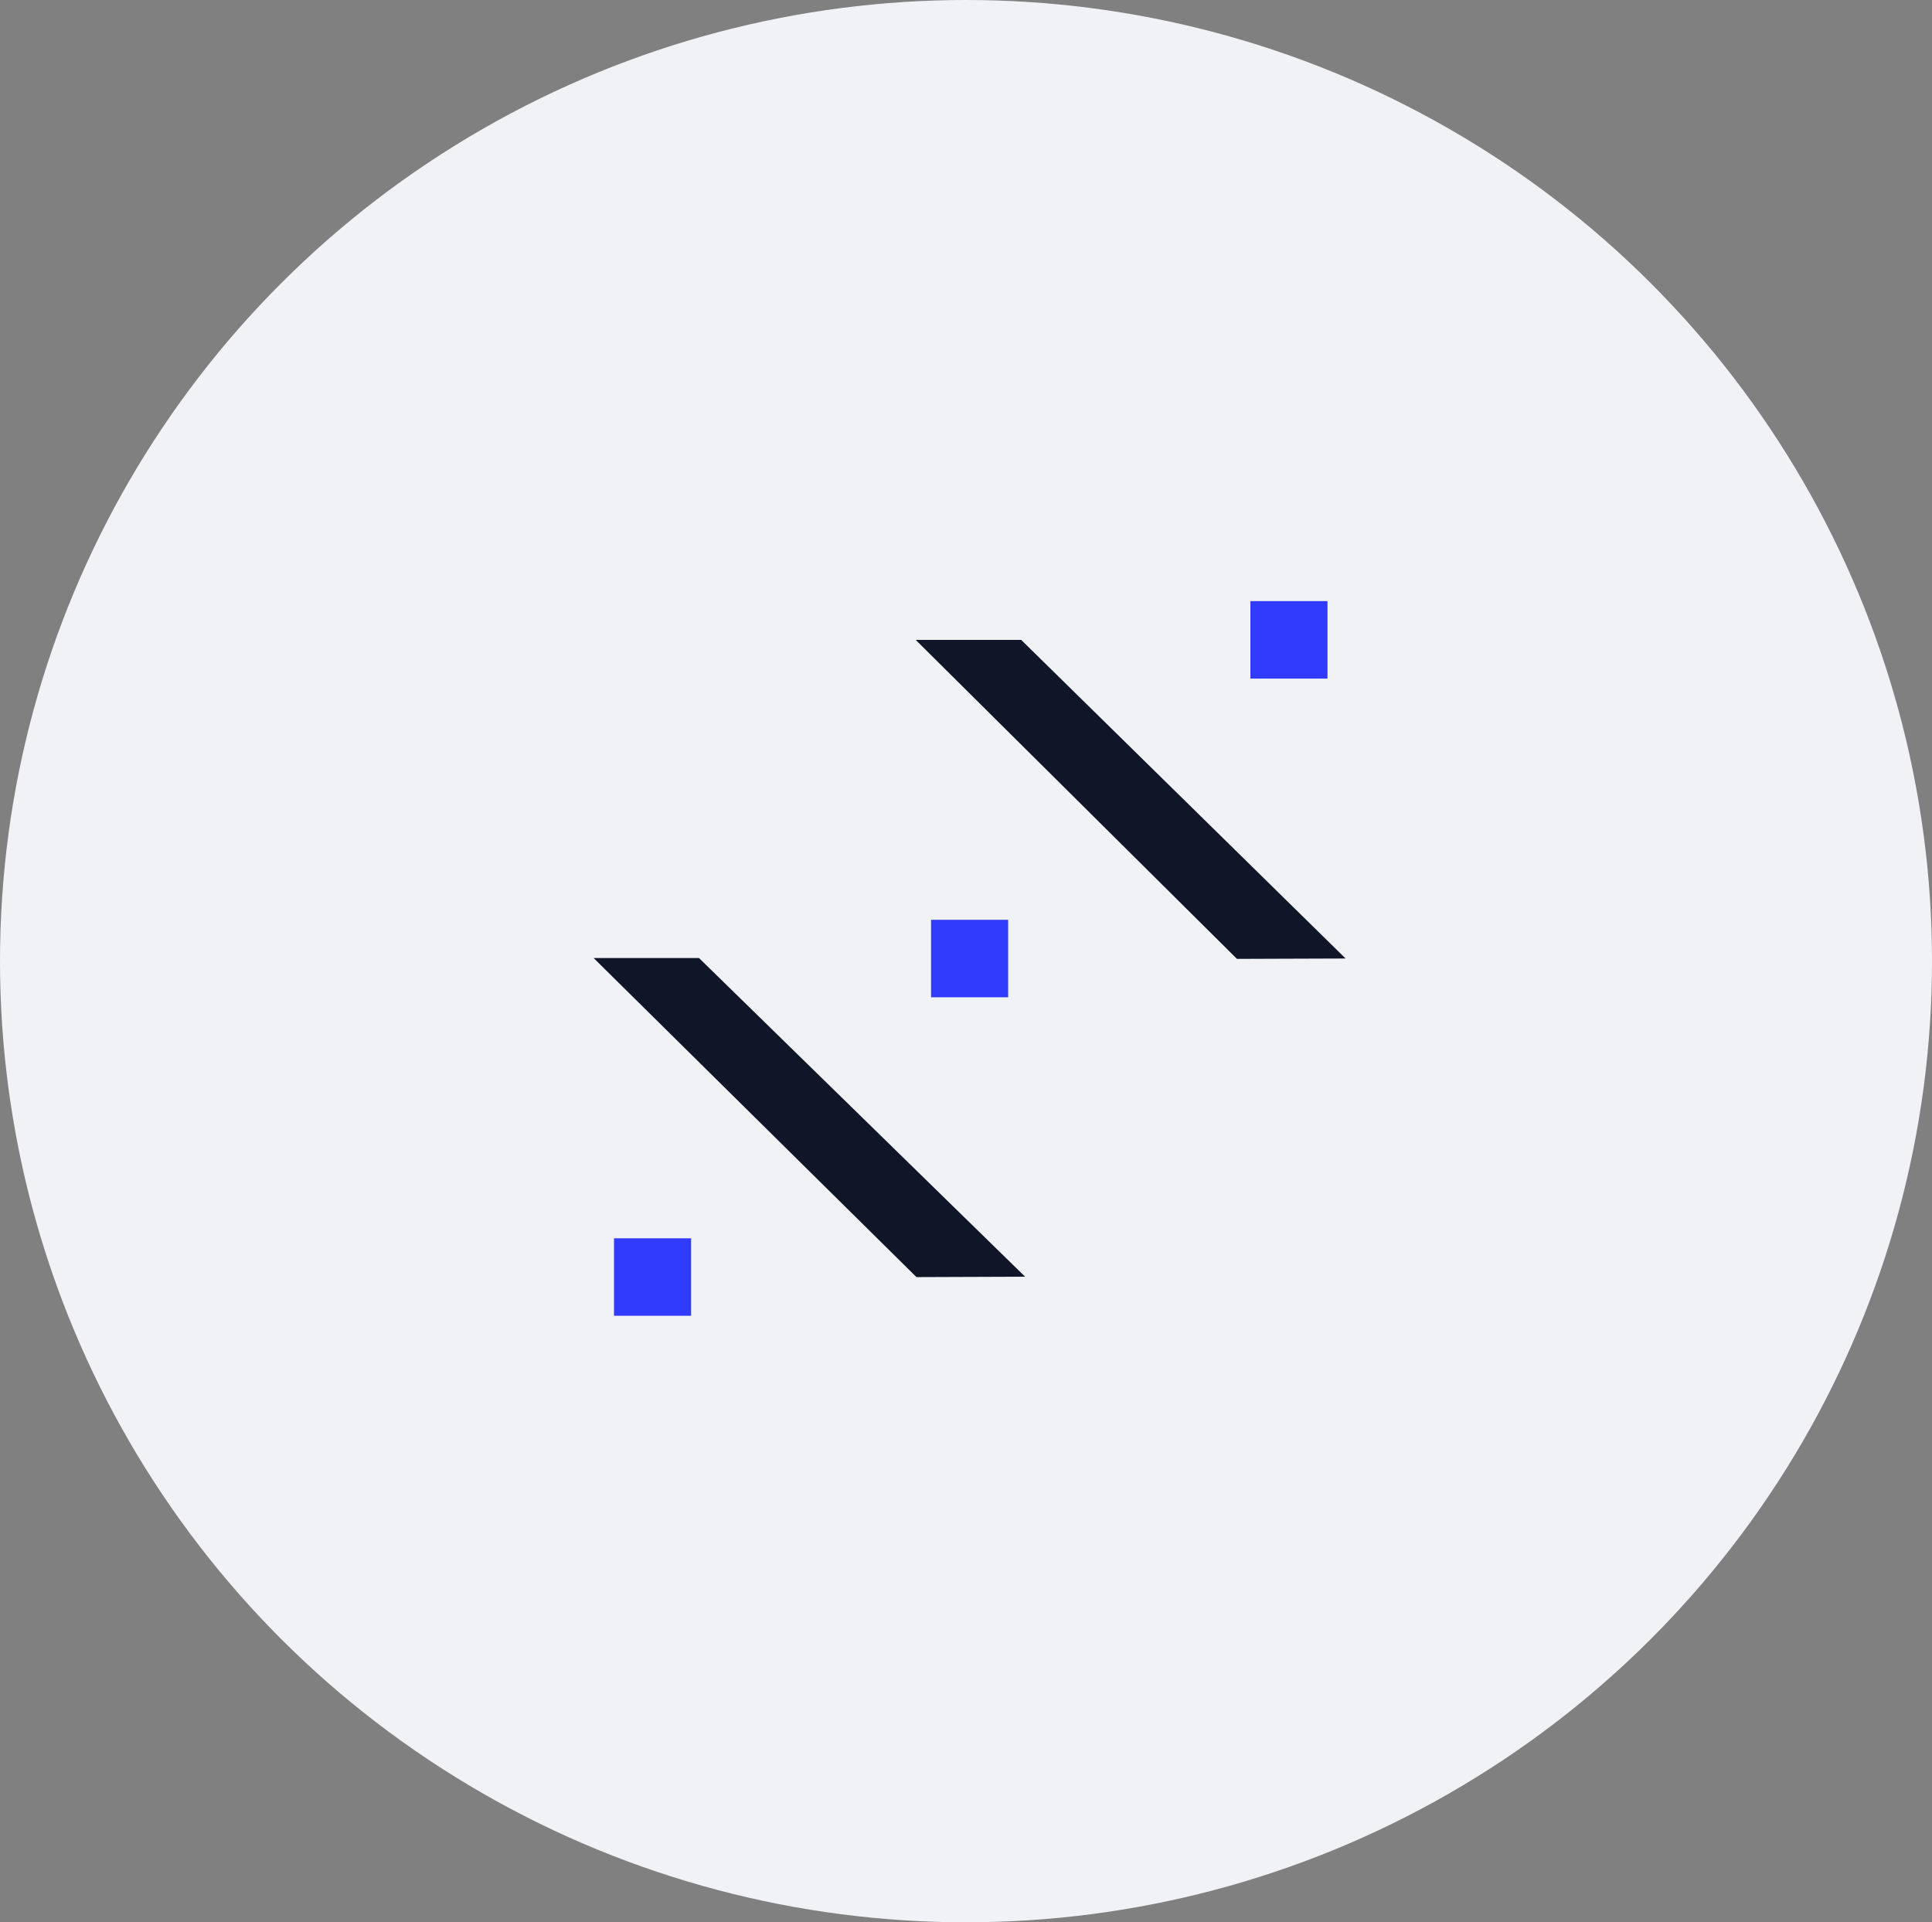
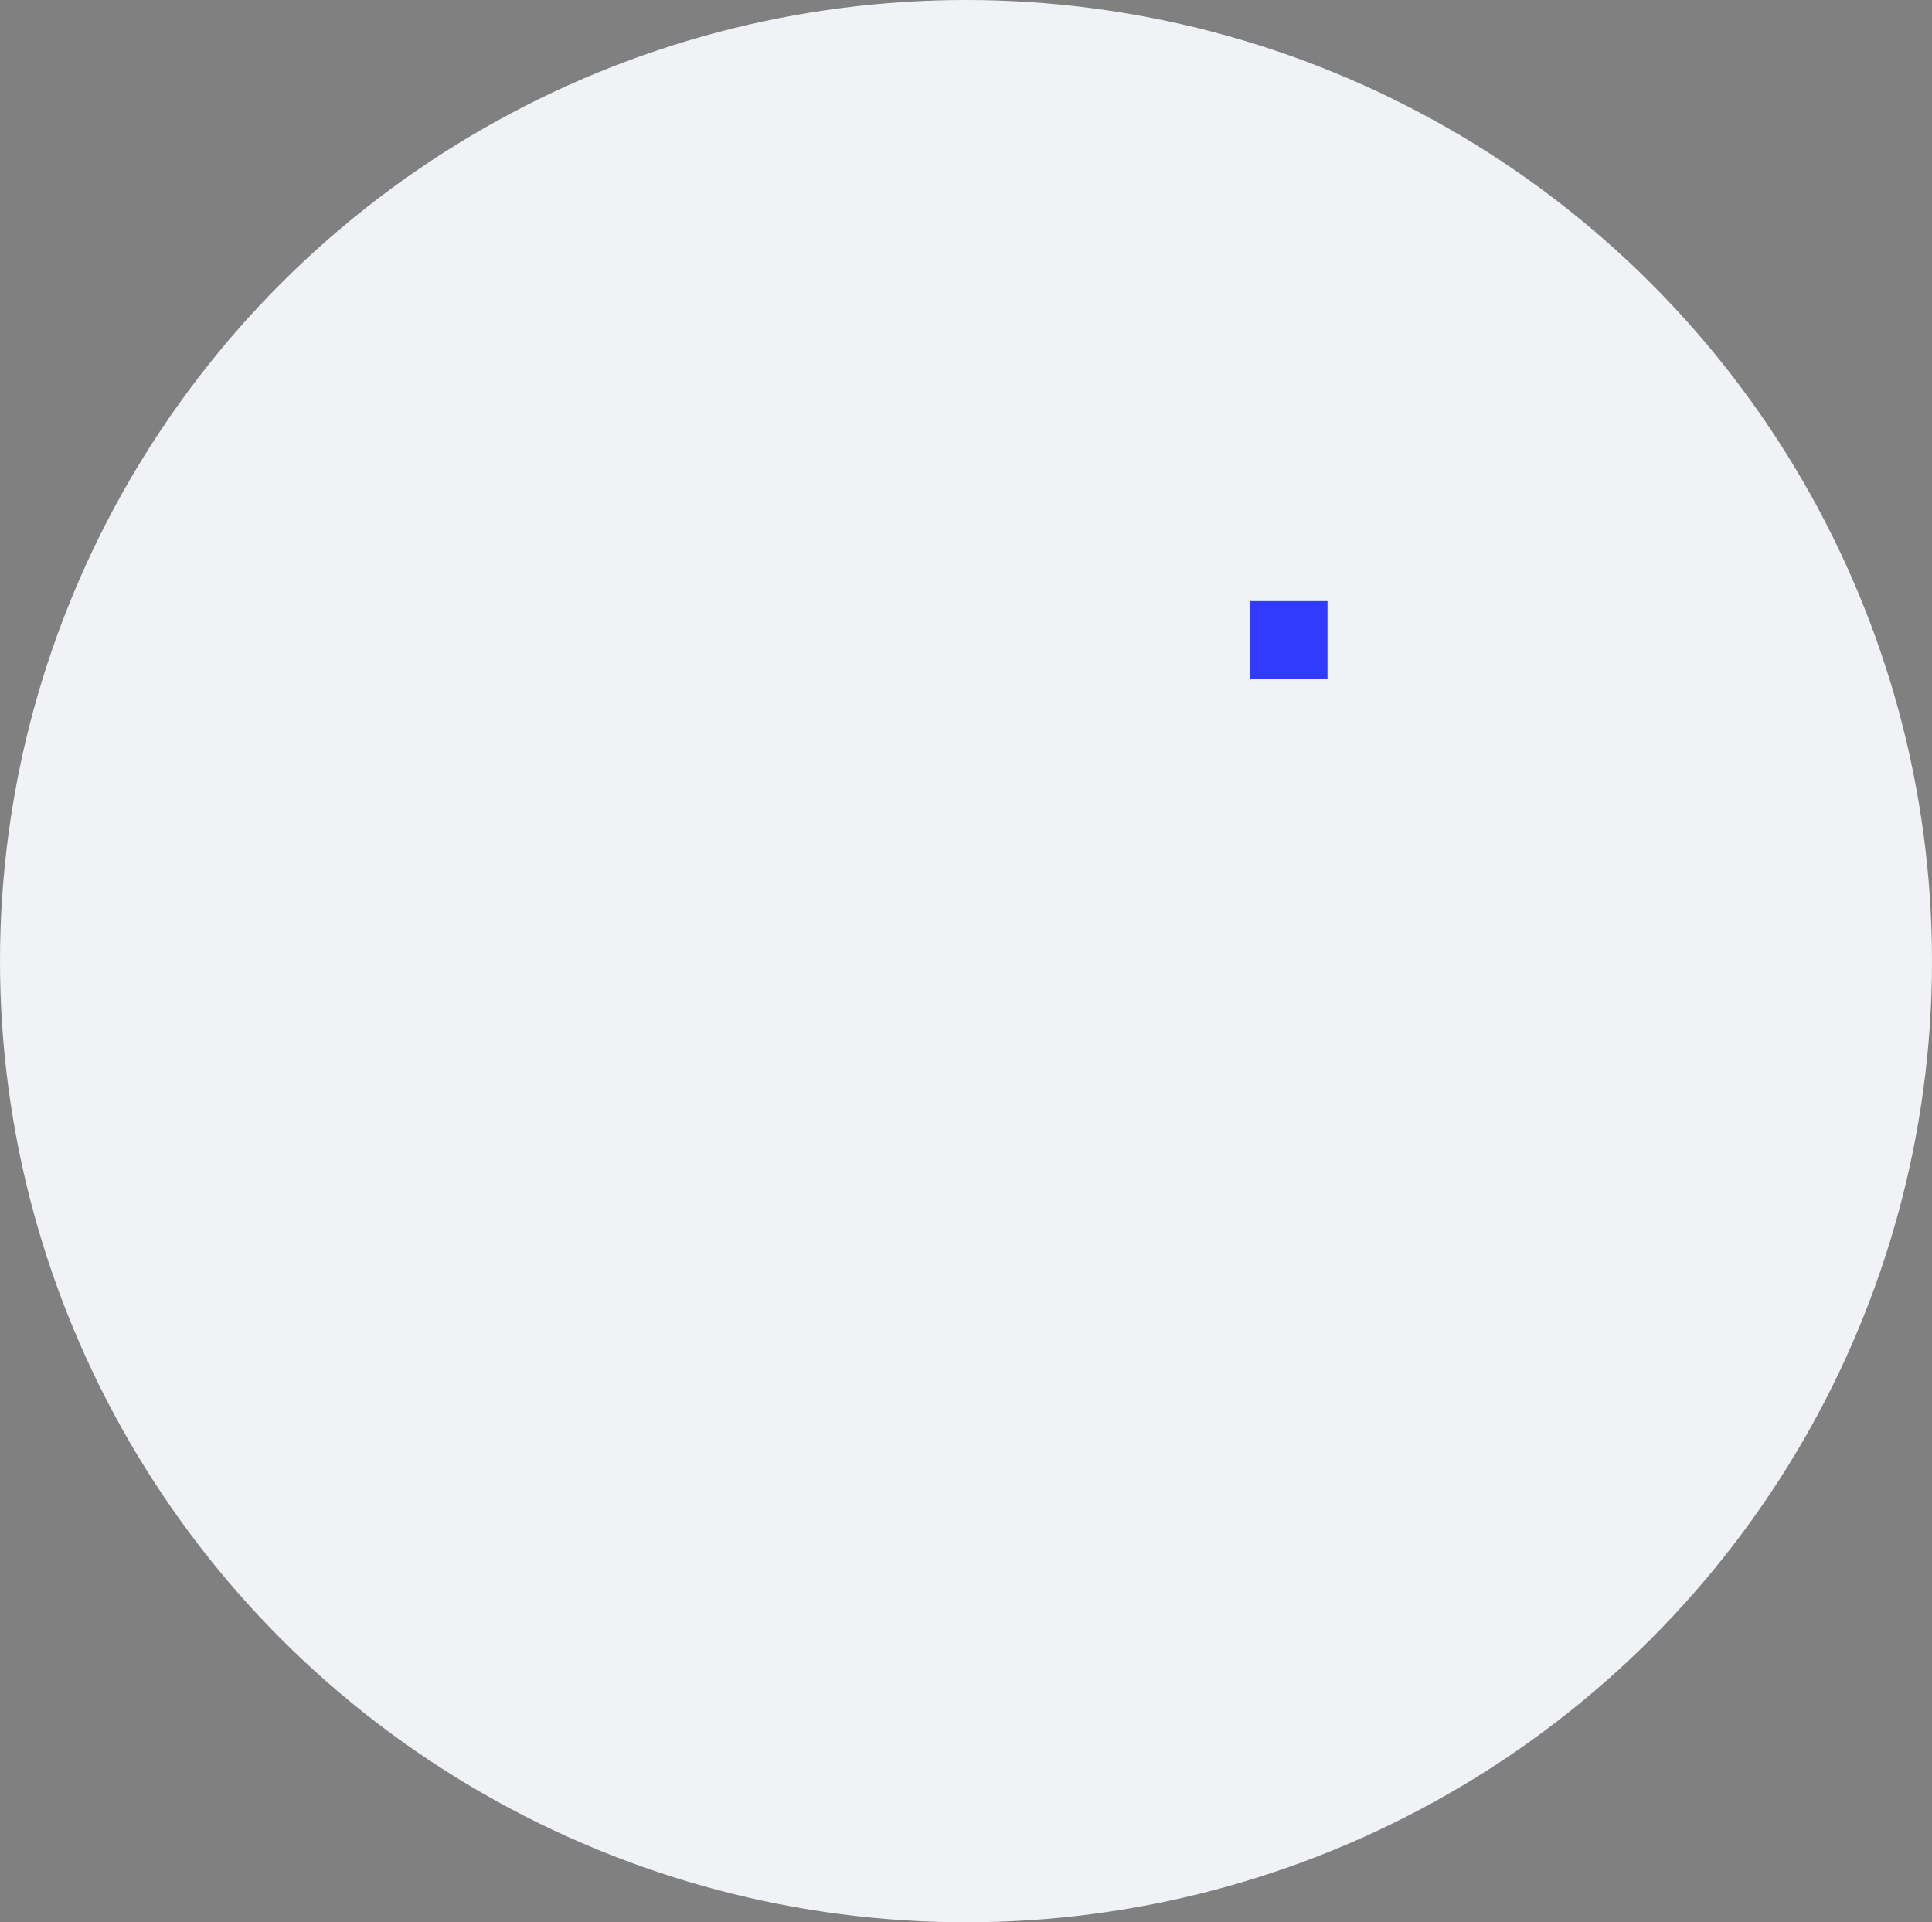
<svg xmlns="http://www.w3.org/2000/svg" width="198" height="197" viewBox="0 0 198 197">
  <rect x="0" y="0" width="198" height="197" fill="#808080" stroke="none" />
  <g id="Grupo_2033" data-name="Grupo 2033" transform="translate(-77 -3701.115)">
    <ellipse id="Elipse_32" data-name="Elipse 32" cx="99" cy="98.5" rx="99" ry="98.5" transform="translate(77 3701.115)" fill="#f1f2f6" />
    <g id="Camada_2" data-name="Camada 2" transform="translate(137.835 3762.719)">
      <g id="Camada_1" data-name="Camada 1" transform="translate(0)">
-         <rect id="Retângulo_48" data-name="Retângulo 48" width="7.901" height="7.94" transform="translate(42.485 40.6) rotate(180)" fill="#303bfe" />
        <rect id="Retângulo_49" data-name="Retângulo 49" width="7.901" height="7.94" transform="translate(75.212 7.94) rotate(180)" fill="#303bfe" />
-         <rect id="Retângulo_50" data-name="Retângulo 50" width="7.901" height="7.94" transform="translate(9.991 73.24) rotate(180)" fill="#303bfe" />
-         <path id="Caminho_28" data-name="Caminho 28" d="M77.857,36.72,44.612,4.07H33.8L66.723,36.759Z" transform="translate(-0.789 -0.095)" fill="#0e1628" />
-         <path id="Caminho_29" data-name="Caminho 29" d="M44.223,70.109,10.8,37.45H0l33.089,32.7Z" transform="translate(0 -0.874)" fill="#0e1628" />
      </g>
    </g>
  </g>
</svg>